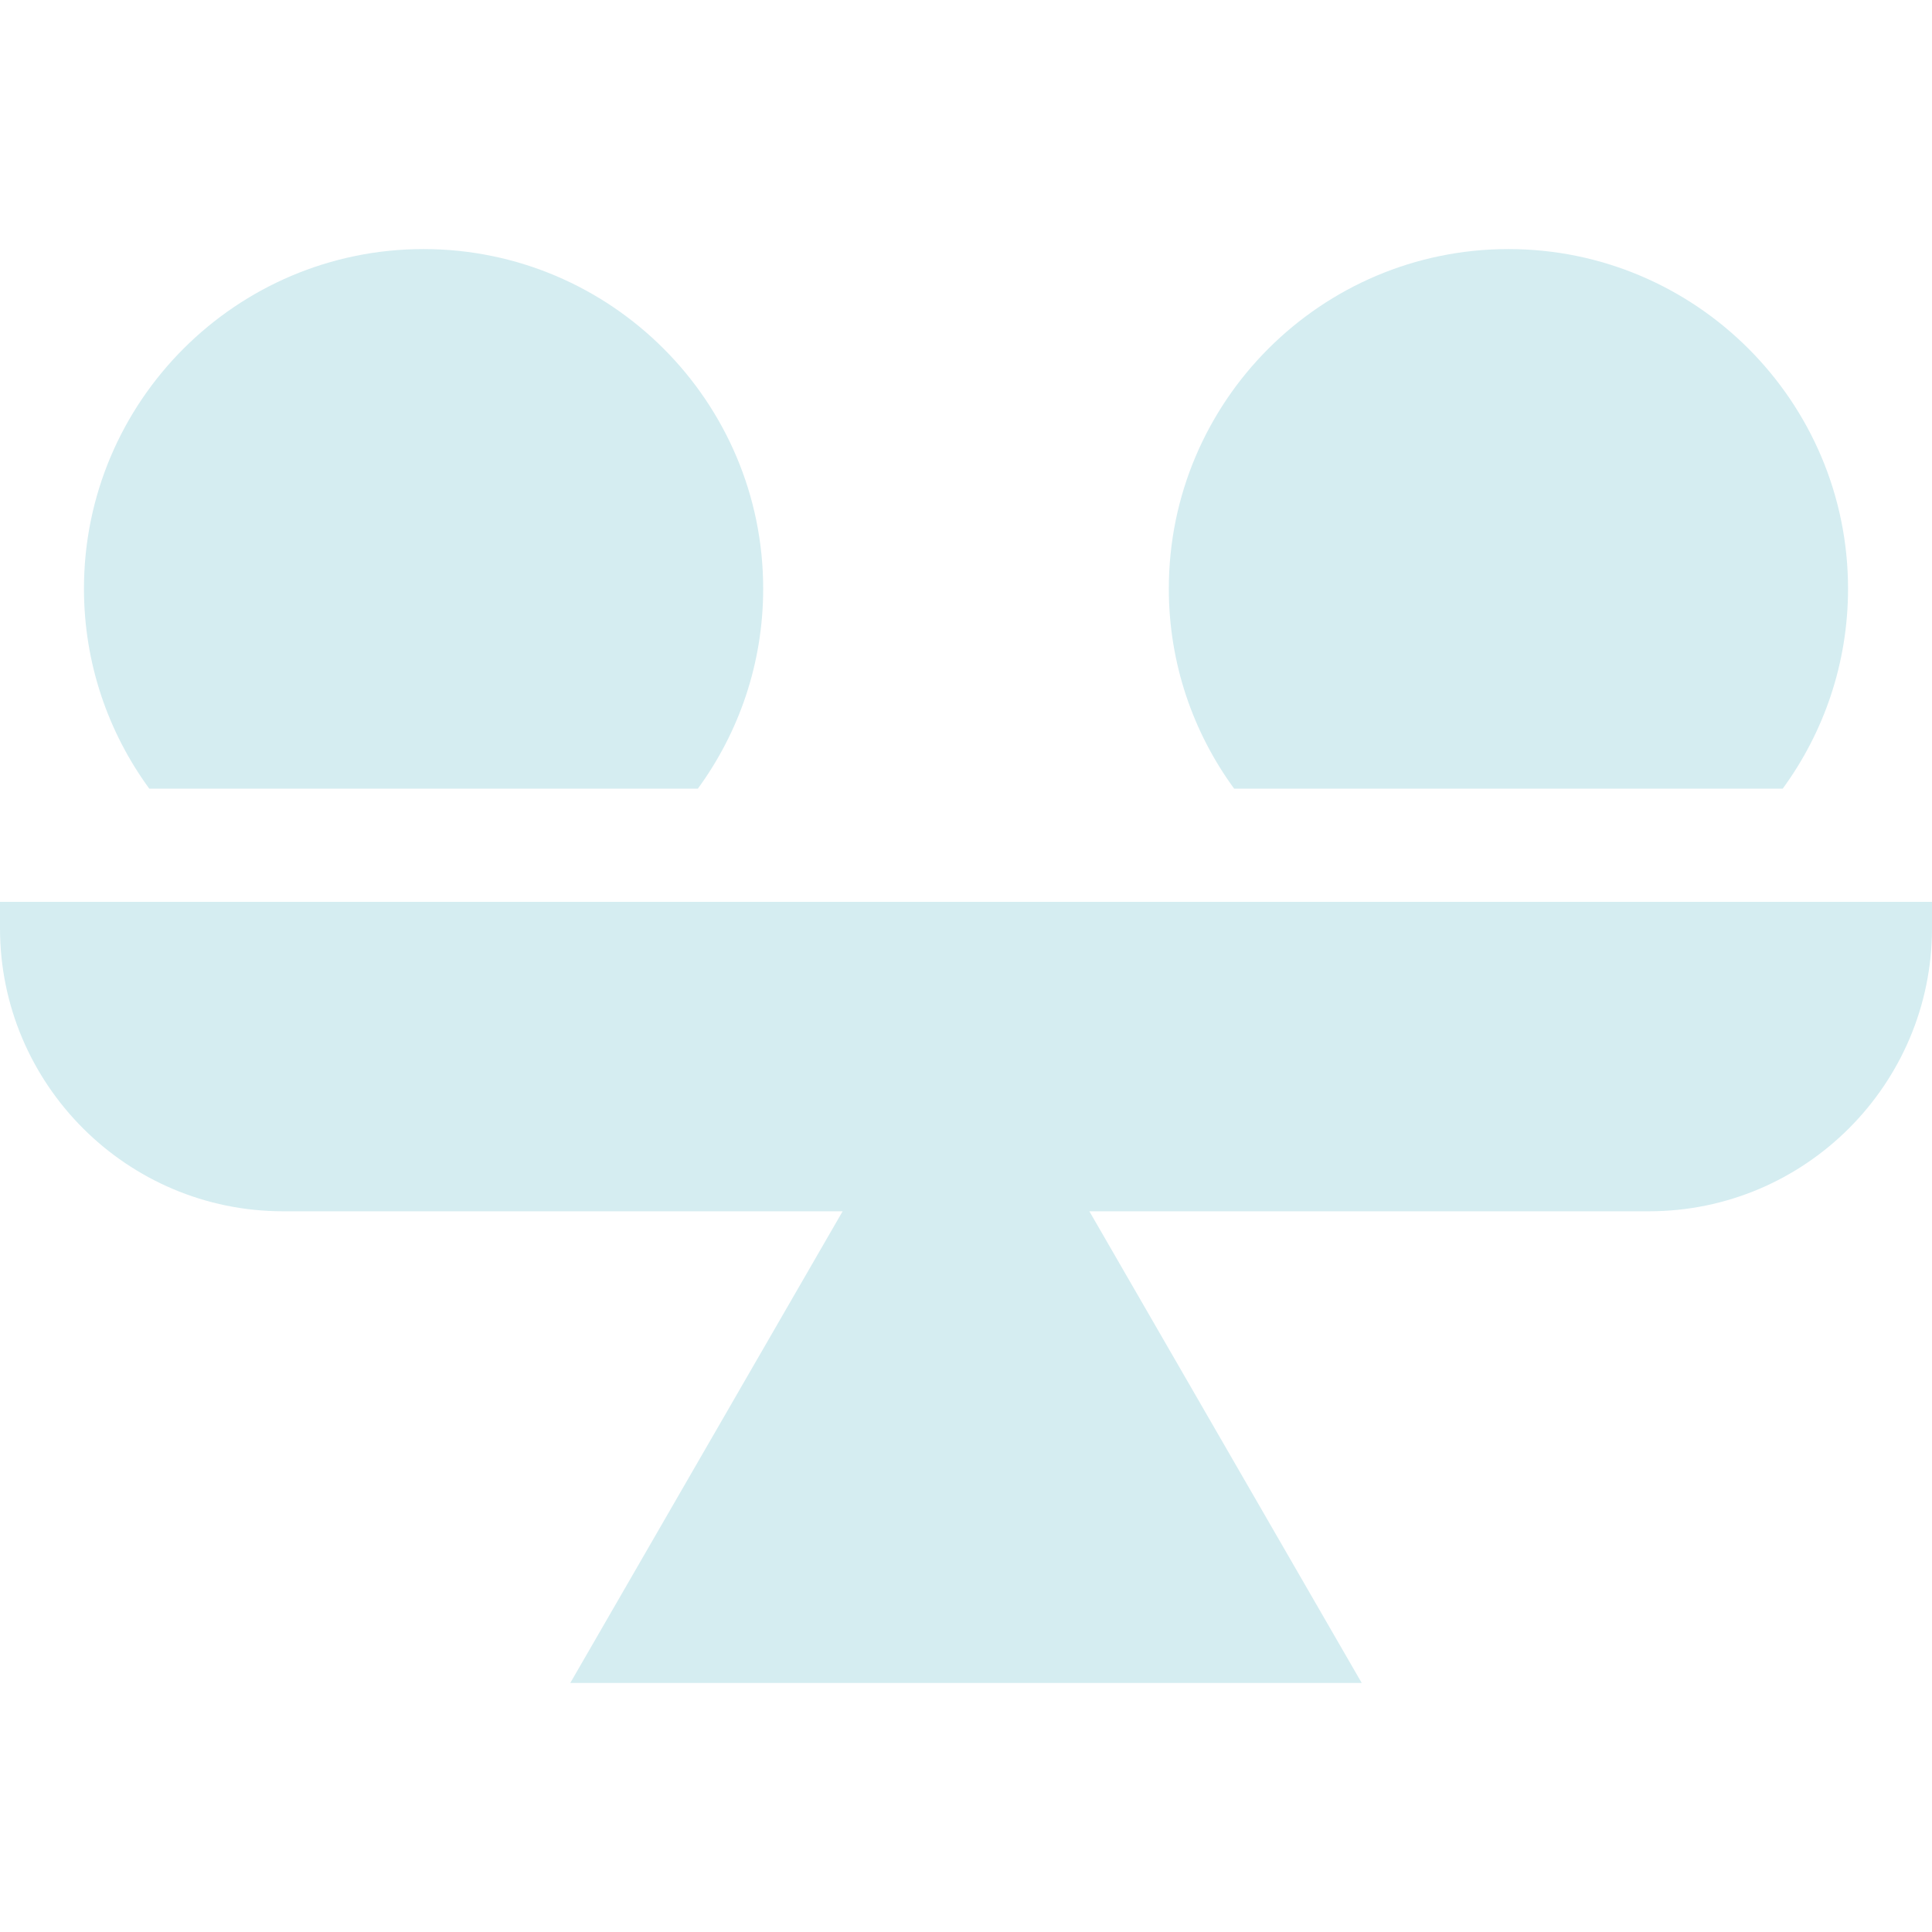
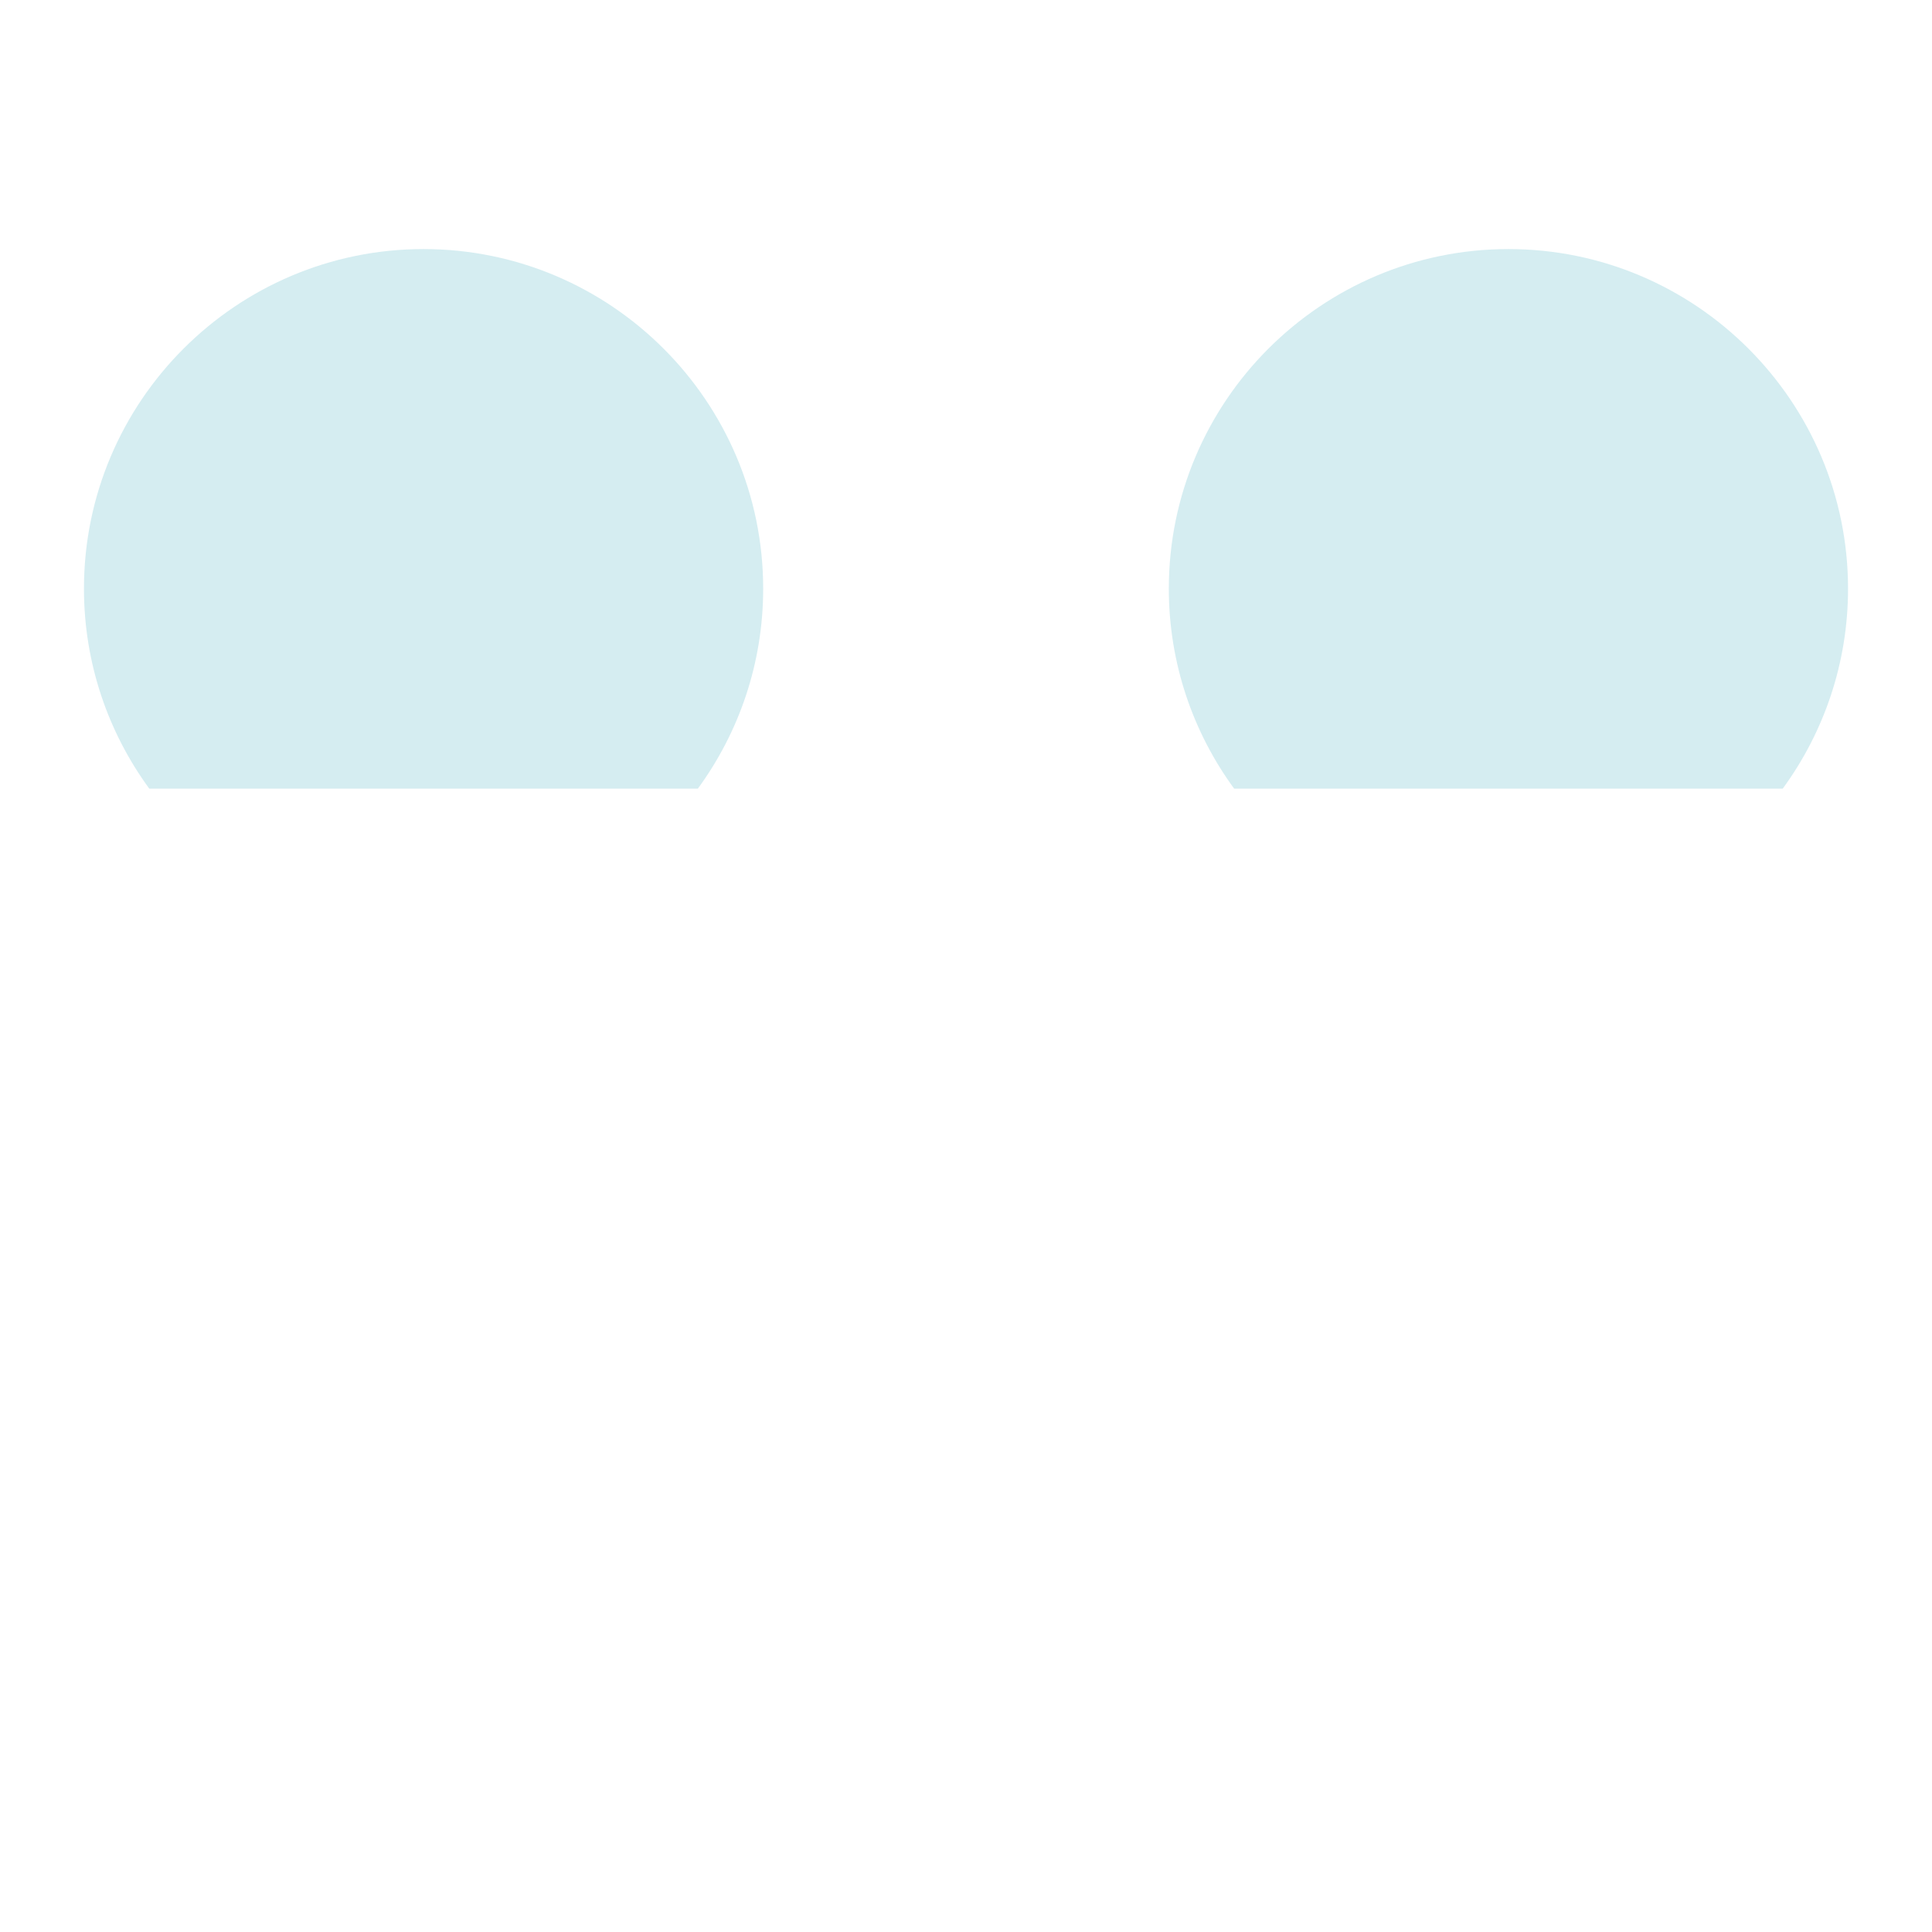
<svg xmlns="http://www.w3.org/2000/svg" width="48" height="48" viewBox="0 0 48 48" fill="none">
-   <path d="M0 22.406V23.062C0 26.939 3.154 30.094 7.031 30.094H20.935L14.169 41.812H33.831L27.065 30.094H40.969C44.846 30.094 48 26.939 48 23.062V22.406H0Z" fill="#D5EDF1" />
  <path d="M17.338 19.594C18.358 18.199 18.961 16.481 18.961 14.625C18.961 9.973 15.176 6.188 10.523 6.188C5.871 6.188 2.086 9.973 2.086 14.625C2.086 16.481 2.689 18.199 3.709 19.594H17.338Z" fill="#D5EDF1" />
  <path d="M44.291 19.594C45.311 18.199 45.914 16.481 45.914 14.625C45.914 9.973 42.129 6.188 37.477 6.188C32.824 6.188 29.039 9.973 29.039 14.625C29.039 16.481 29.642 18.199 30.662 19.594H44.291Z" fill="#D5EDF1" />
</svg>